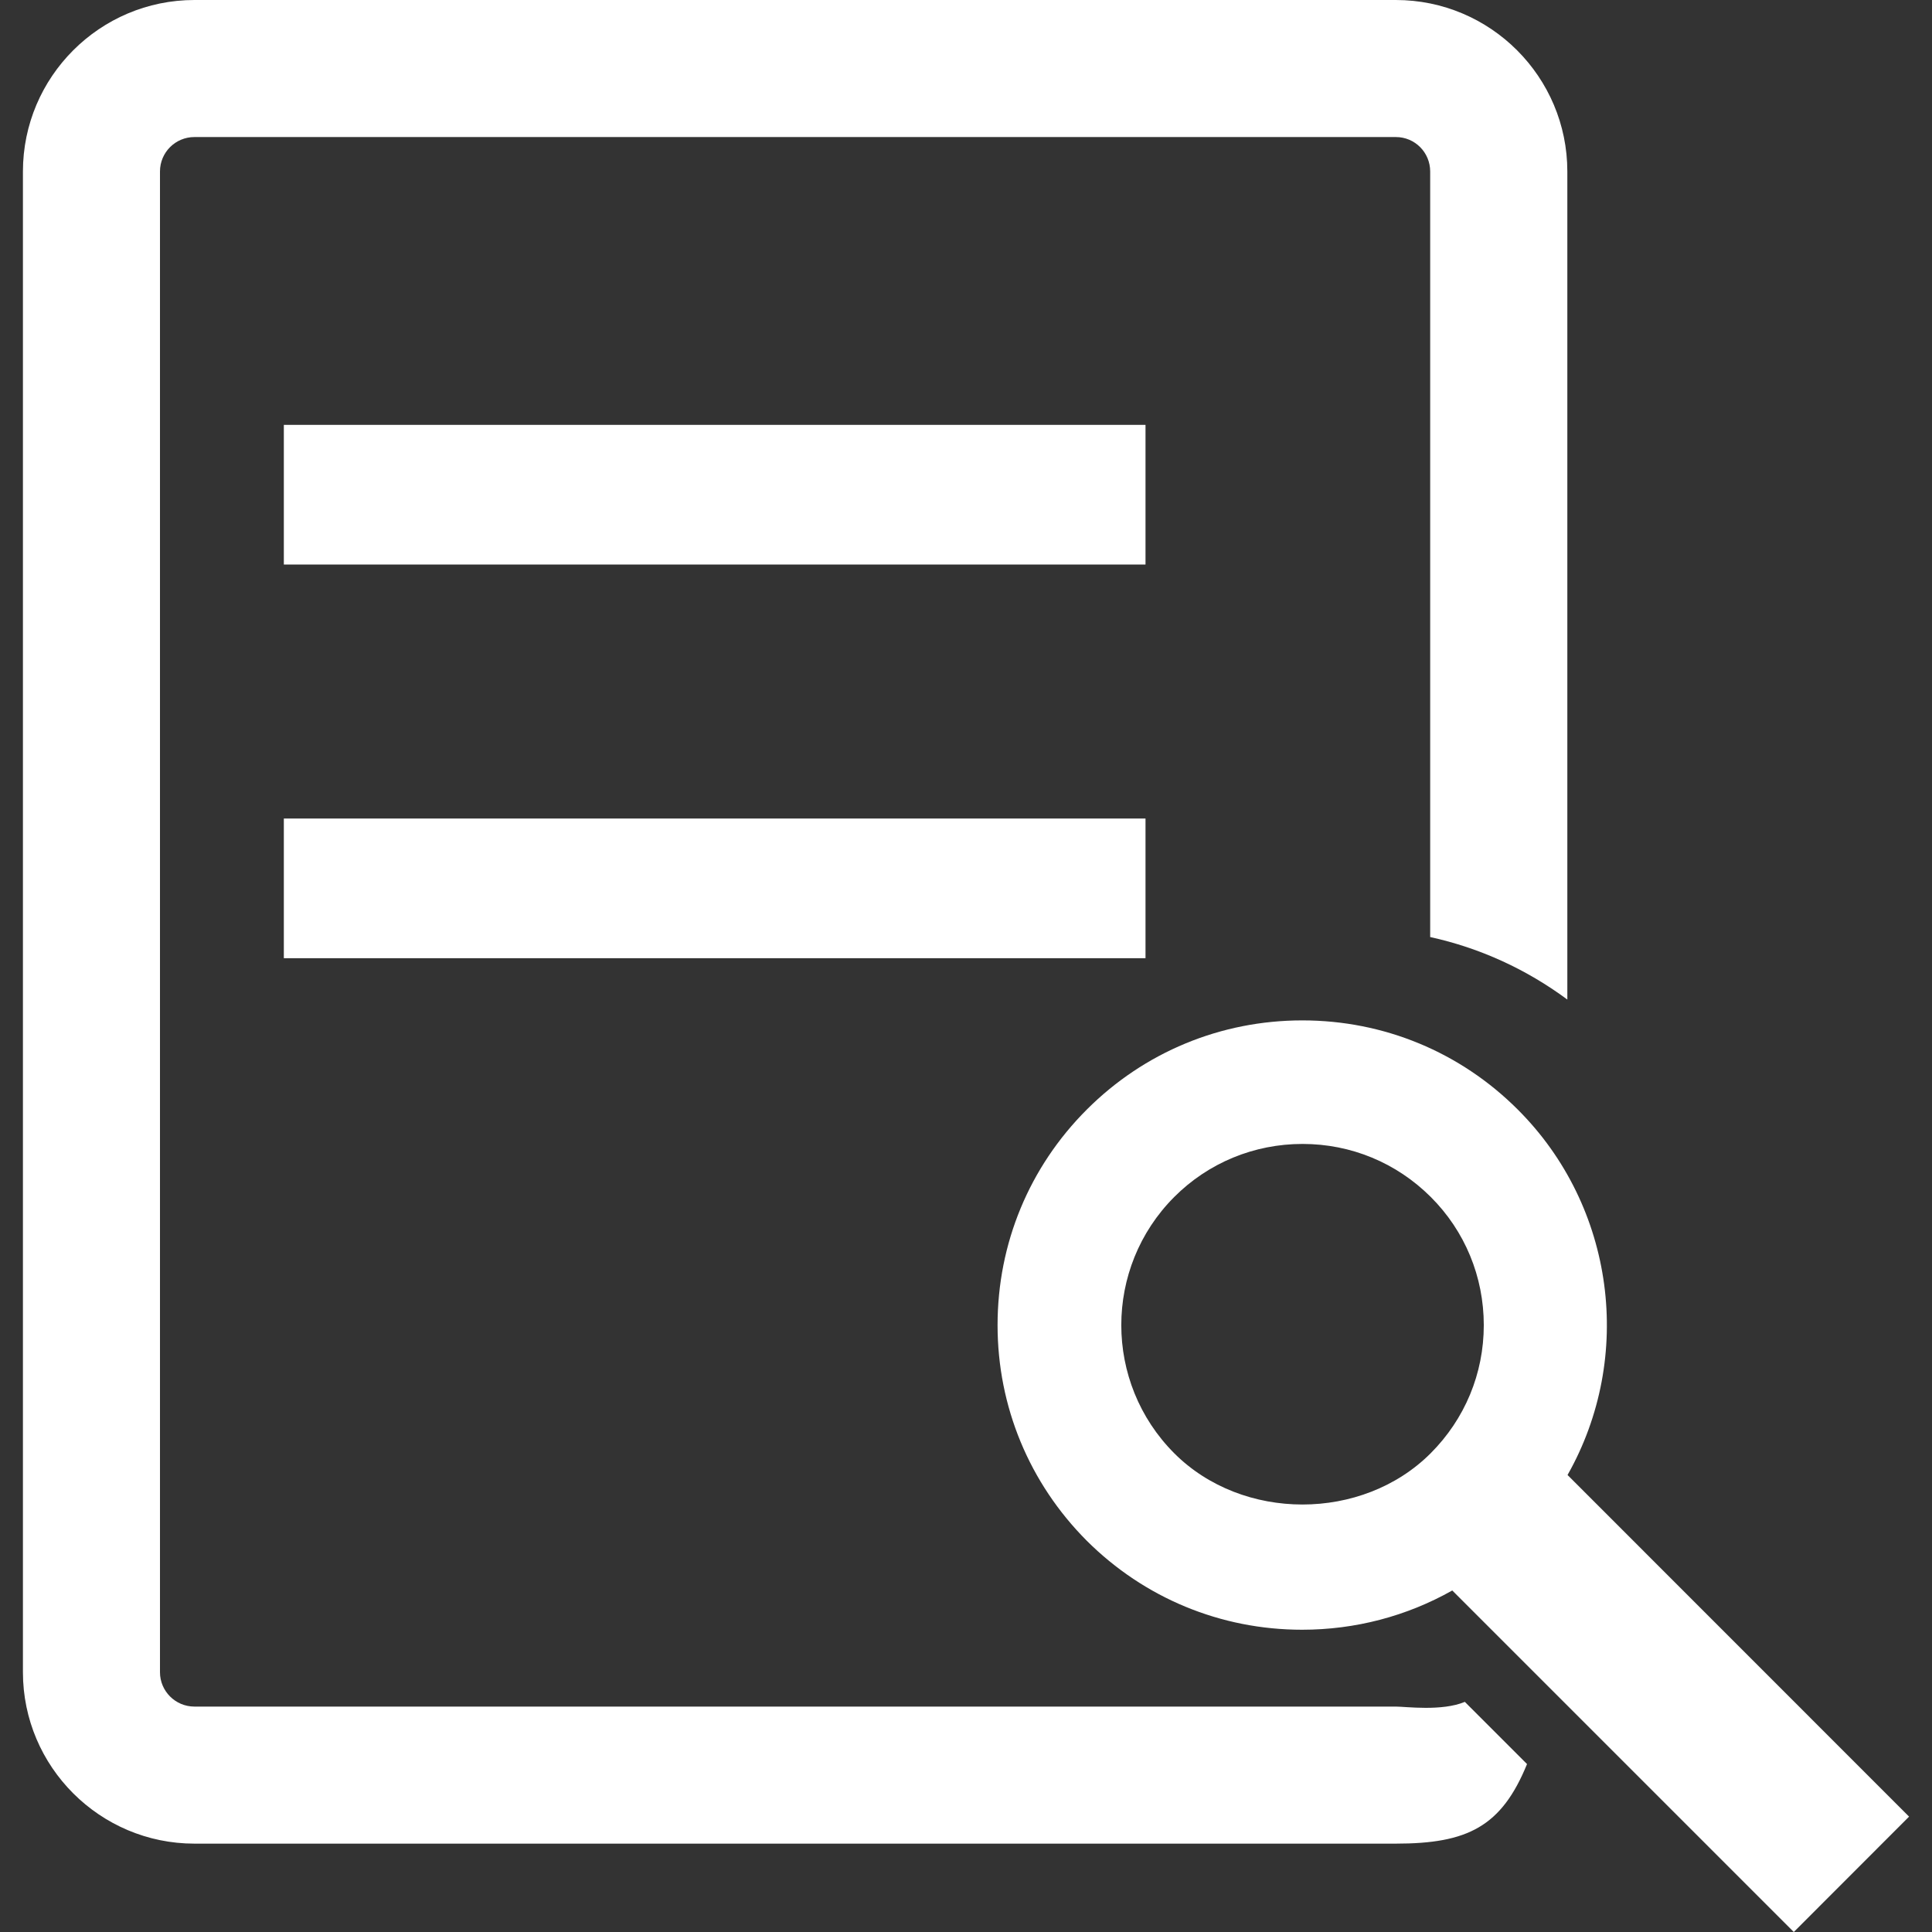
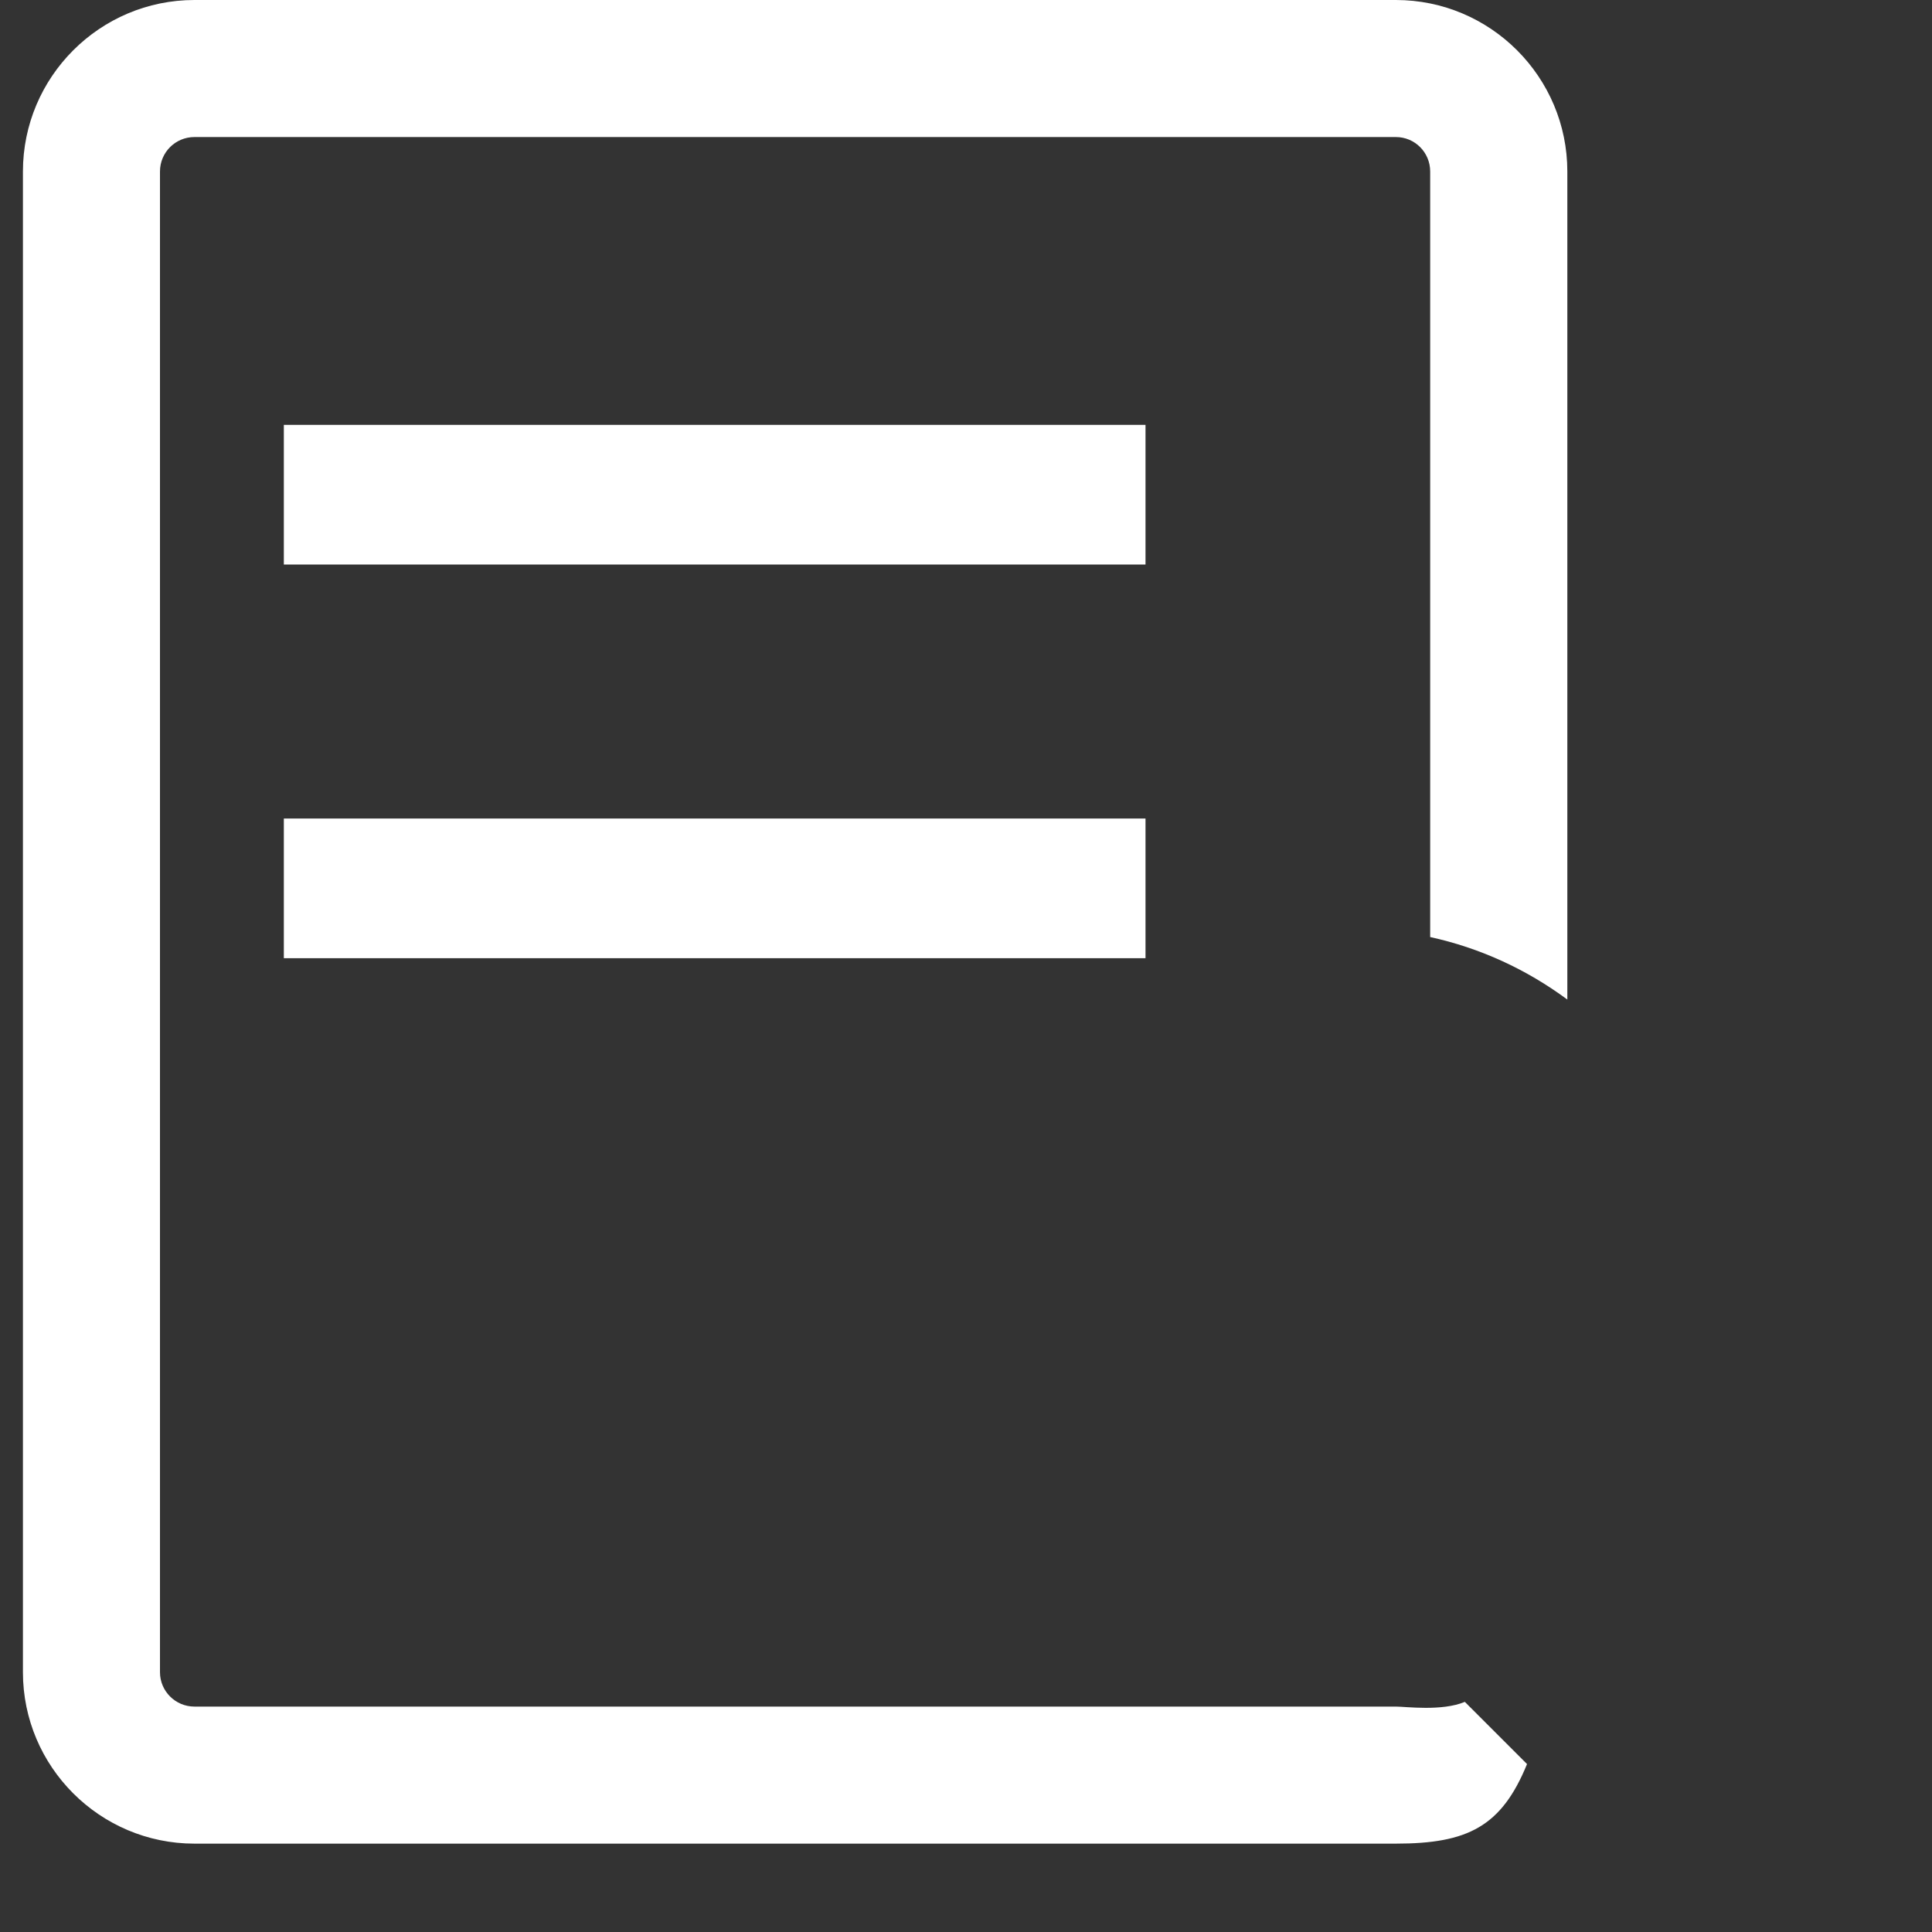
<svg xmlns="http://www.w3.org/2000/svg" width="512" height="512" x="0" y="0" viewBox="0 0 18.453 18.453" style="enable-background:new 0 0 512 512" xml:space="preserve" class="">
  <rect x="0" y="0" width="18.453" height="18.453" fill="#333333" stroke="none" />
  <g>
    <g>
      <g>
        <rect x="2.711" y="4.058" style="" width="8.23" height="1.334" fill="#ffffff" data-original="#030104" class="" />
-         <path style="" d="M14.972,14.088c0.638-1.127,0.453-2.563-0.475-3.49c-0.549-0.549-1.279-0.852-2.058-0.852 c-0.779,0-1.51,0.303-2.059,0.852s-0.852,1.279-0.852,2.059c0,0.777,0.303,1.508,0.852,2.059c0.549,0.547,1.279,0.85,2.057,0.85 c0.507,0,0.998-0.129,1.434-0.375l3.262,3.262l1.101-1.102L14.972,14.088z M13.664,13.881c-0.652,0.652-1.796,0.652-2.448,0 c-0.675-0.676-0.675-1.773,0-2.449c0.326-0.326,0.762-0.506,1.225-0.506s0.897,0.18,1.224,0.506s0.507,0.762,0.507,1.225 S13.991,13.554,13.664,13.881z" fill="#ffffff" data-original="#030104" class="" />
        <path style="" d="M13.332,16.3H1.857c-0.182,0-0.329-0.148-0.329-0.328V1.638c0-0.182,0.147-0.329,0.329-0.329 h11.475c0.182,0,0.328,0.147,0.328,0.329V8.95c0.475,0.104,0.918,0.307,1.31,0.597V1.638C14.97,0.735,14.236,0,13.332,0H1.857 C0.954,0,0.219,0.735,0.219,1.638v14.334c0,0.902,0.735,1.637,1.638,1.637h11.475c0.685,0,1.009-0.162,1.253-0.76l-0.594-0.594 C13.772,16.347,13.426,16.3,13.332,16.3z" fill="#ffffff" data-original="#030104" class="" />
        <rect x="2.711" y="7.818" style="" width="8.23" height="1.334" fill="#ffffff" data-original="#030104" class="" />
      </g>
    </g>
    <g> </g>
    <g> </g>
    <g> </g>
    <g> </g>
    <g> </g>
    <g> </g>
    <g> </g>
    <g> </g>
    <g> </g>
    <g> </g>
    <g> </g>
    <g> </g>
    <g> </g>
    <g> </g>
    <g> </g>
  </g>
</svg>